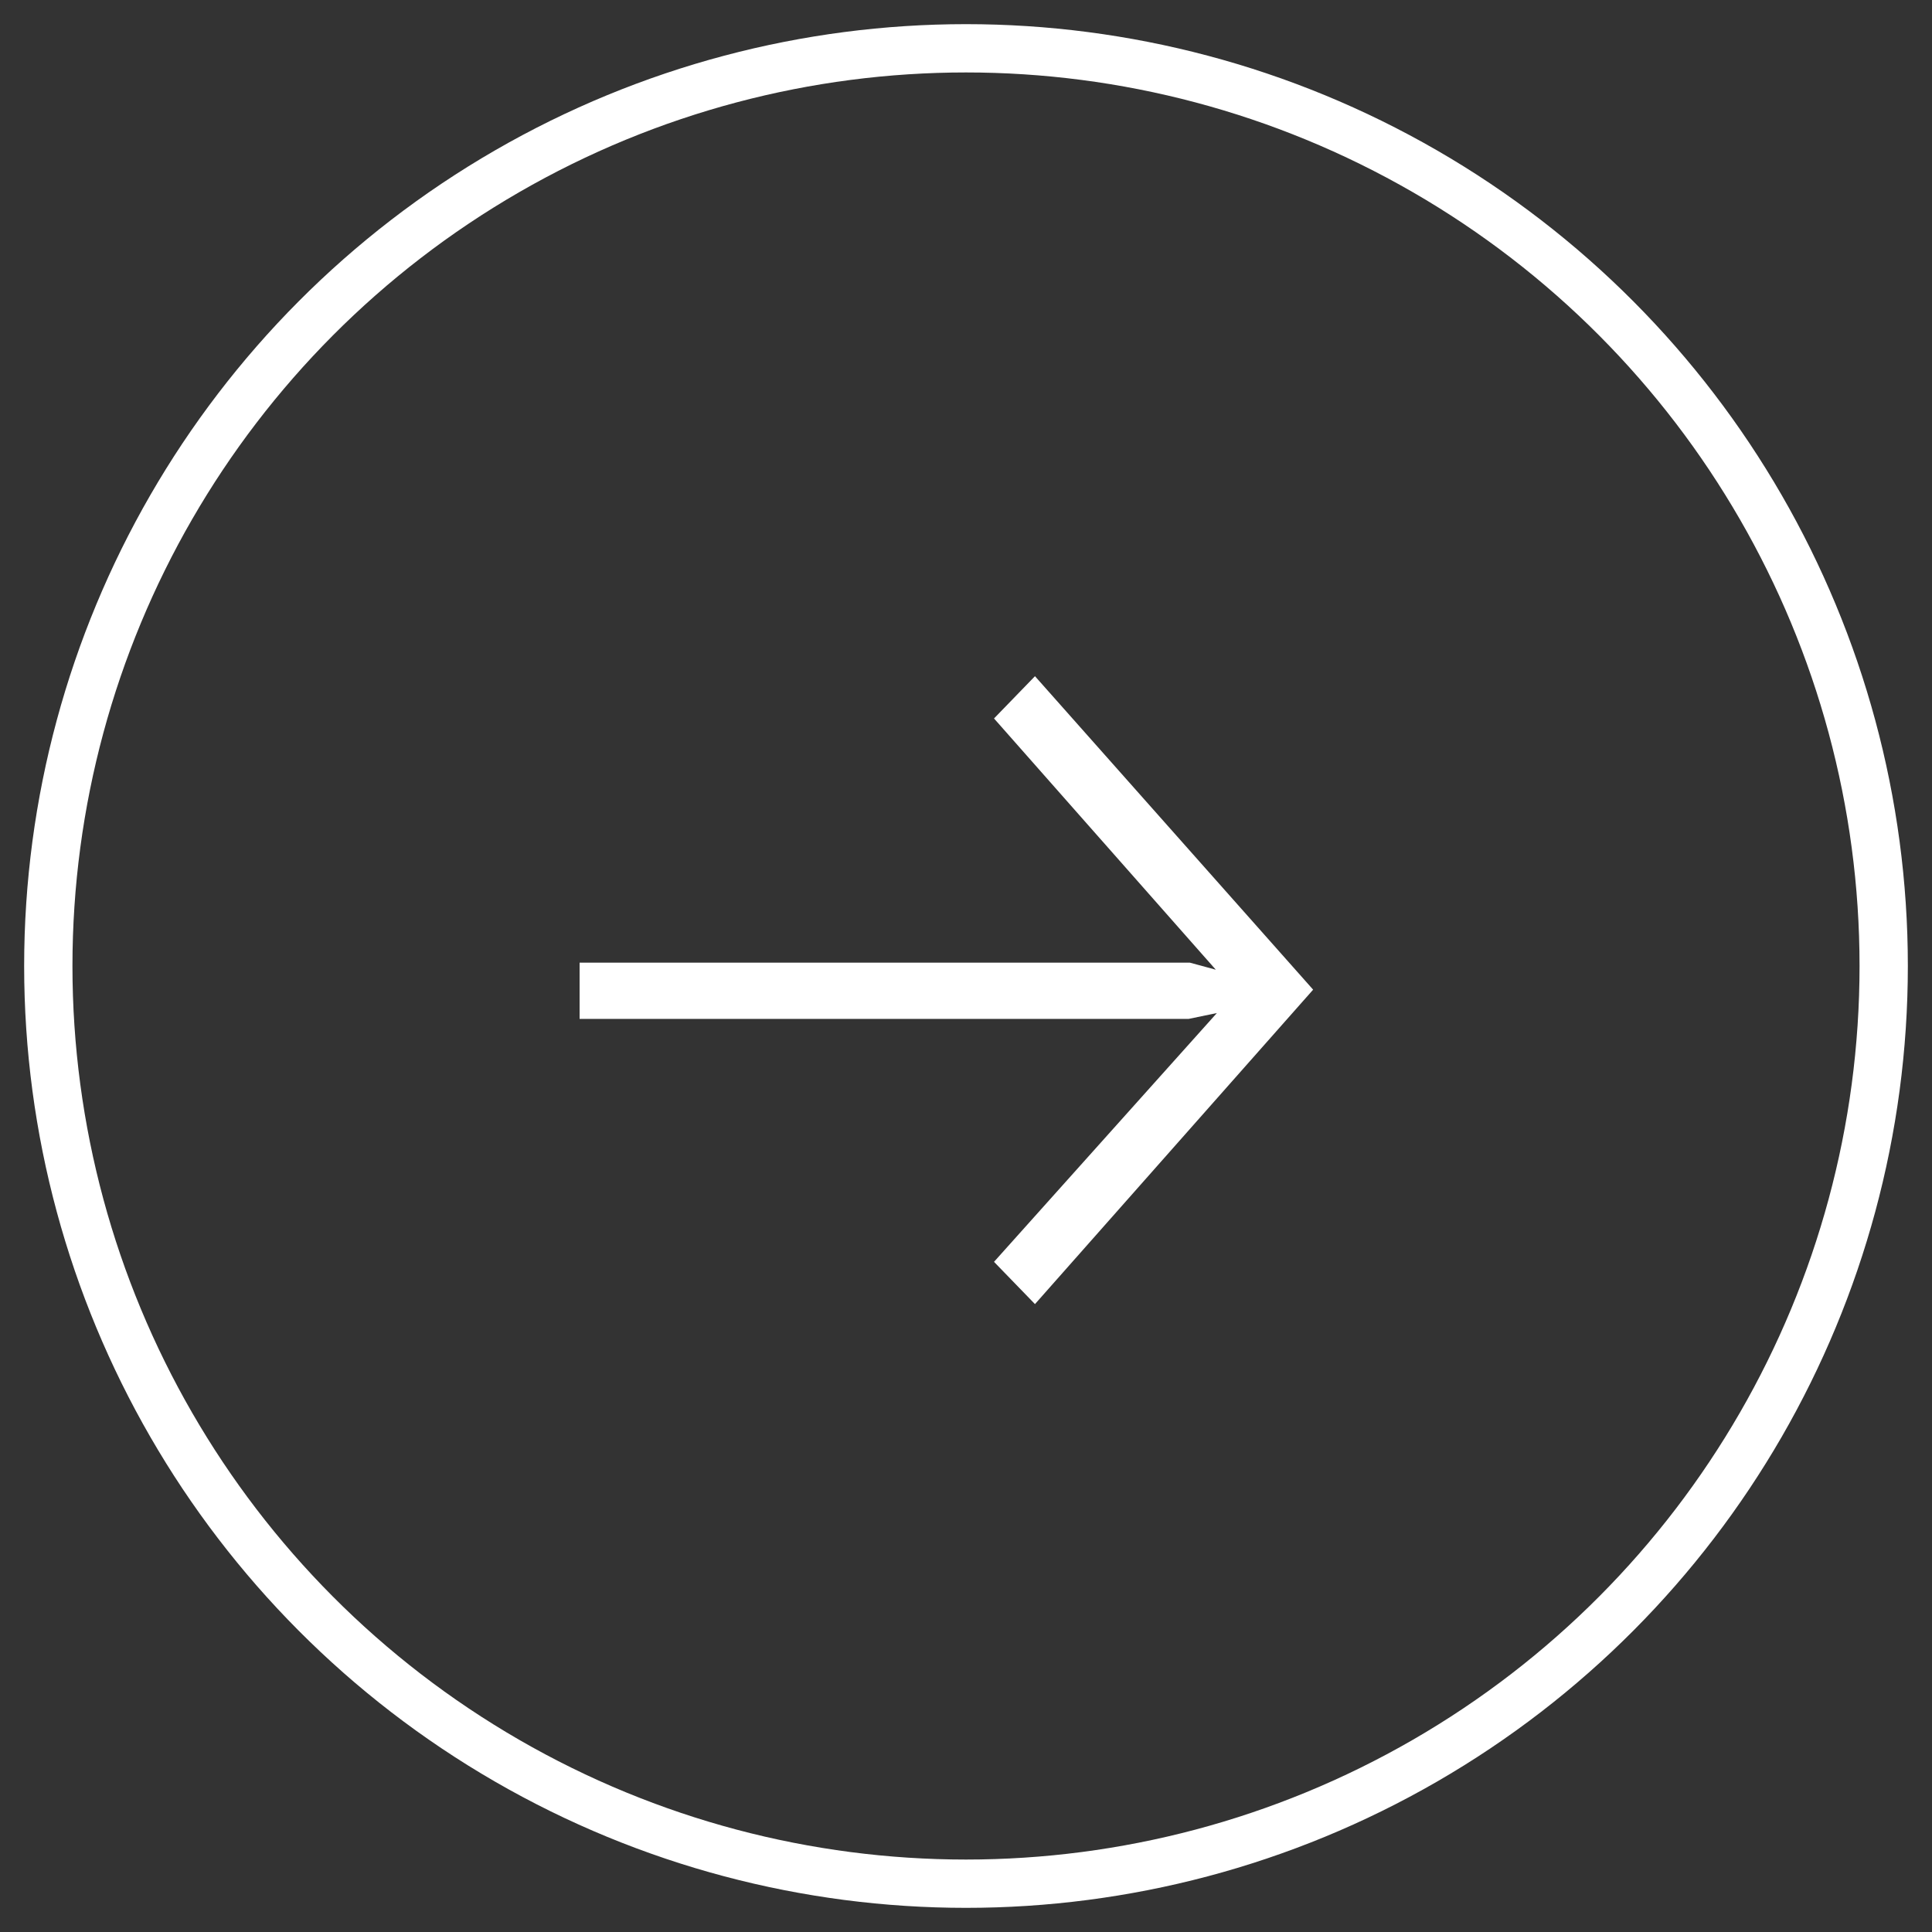
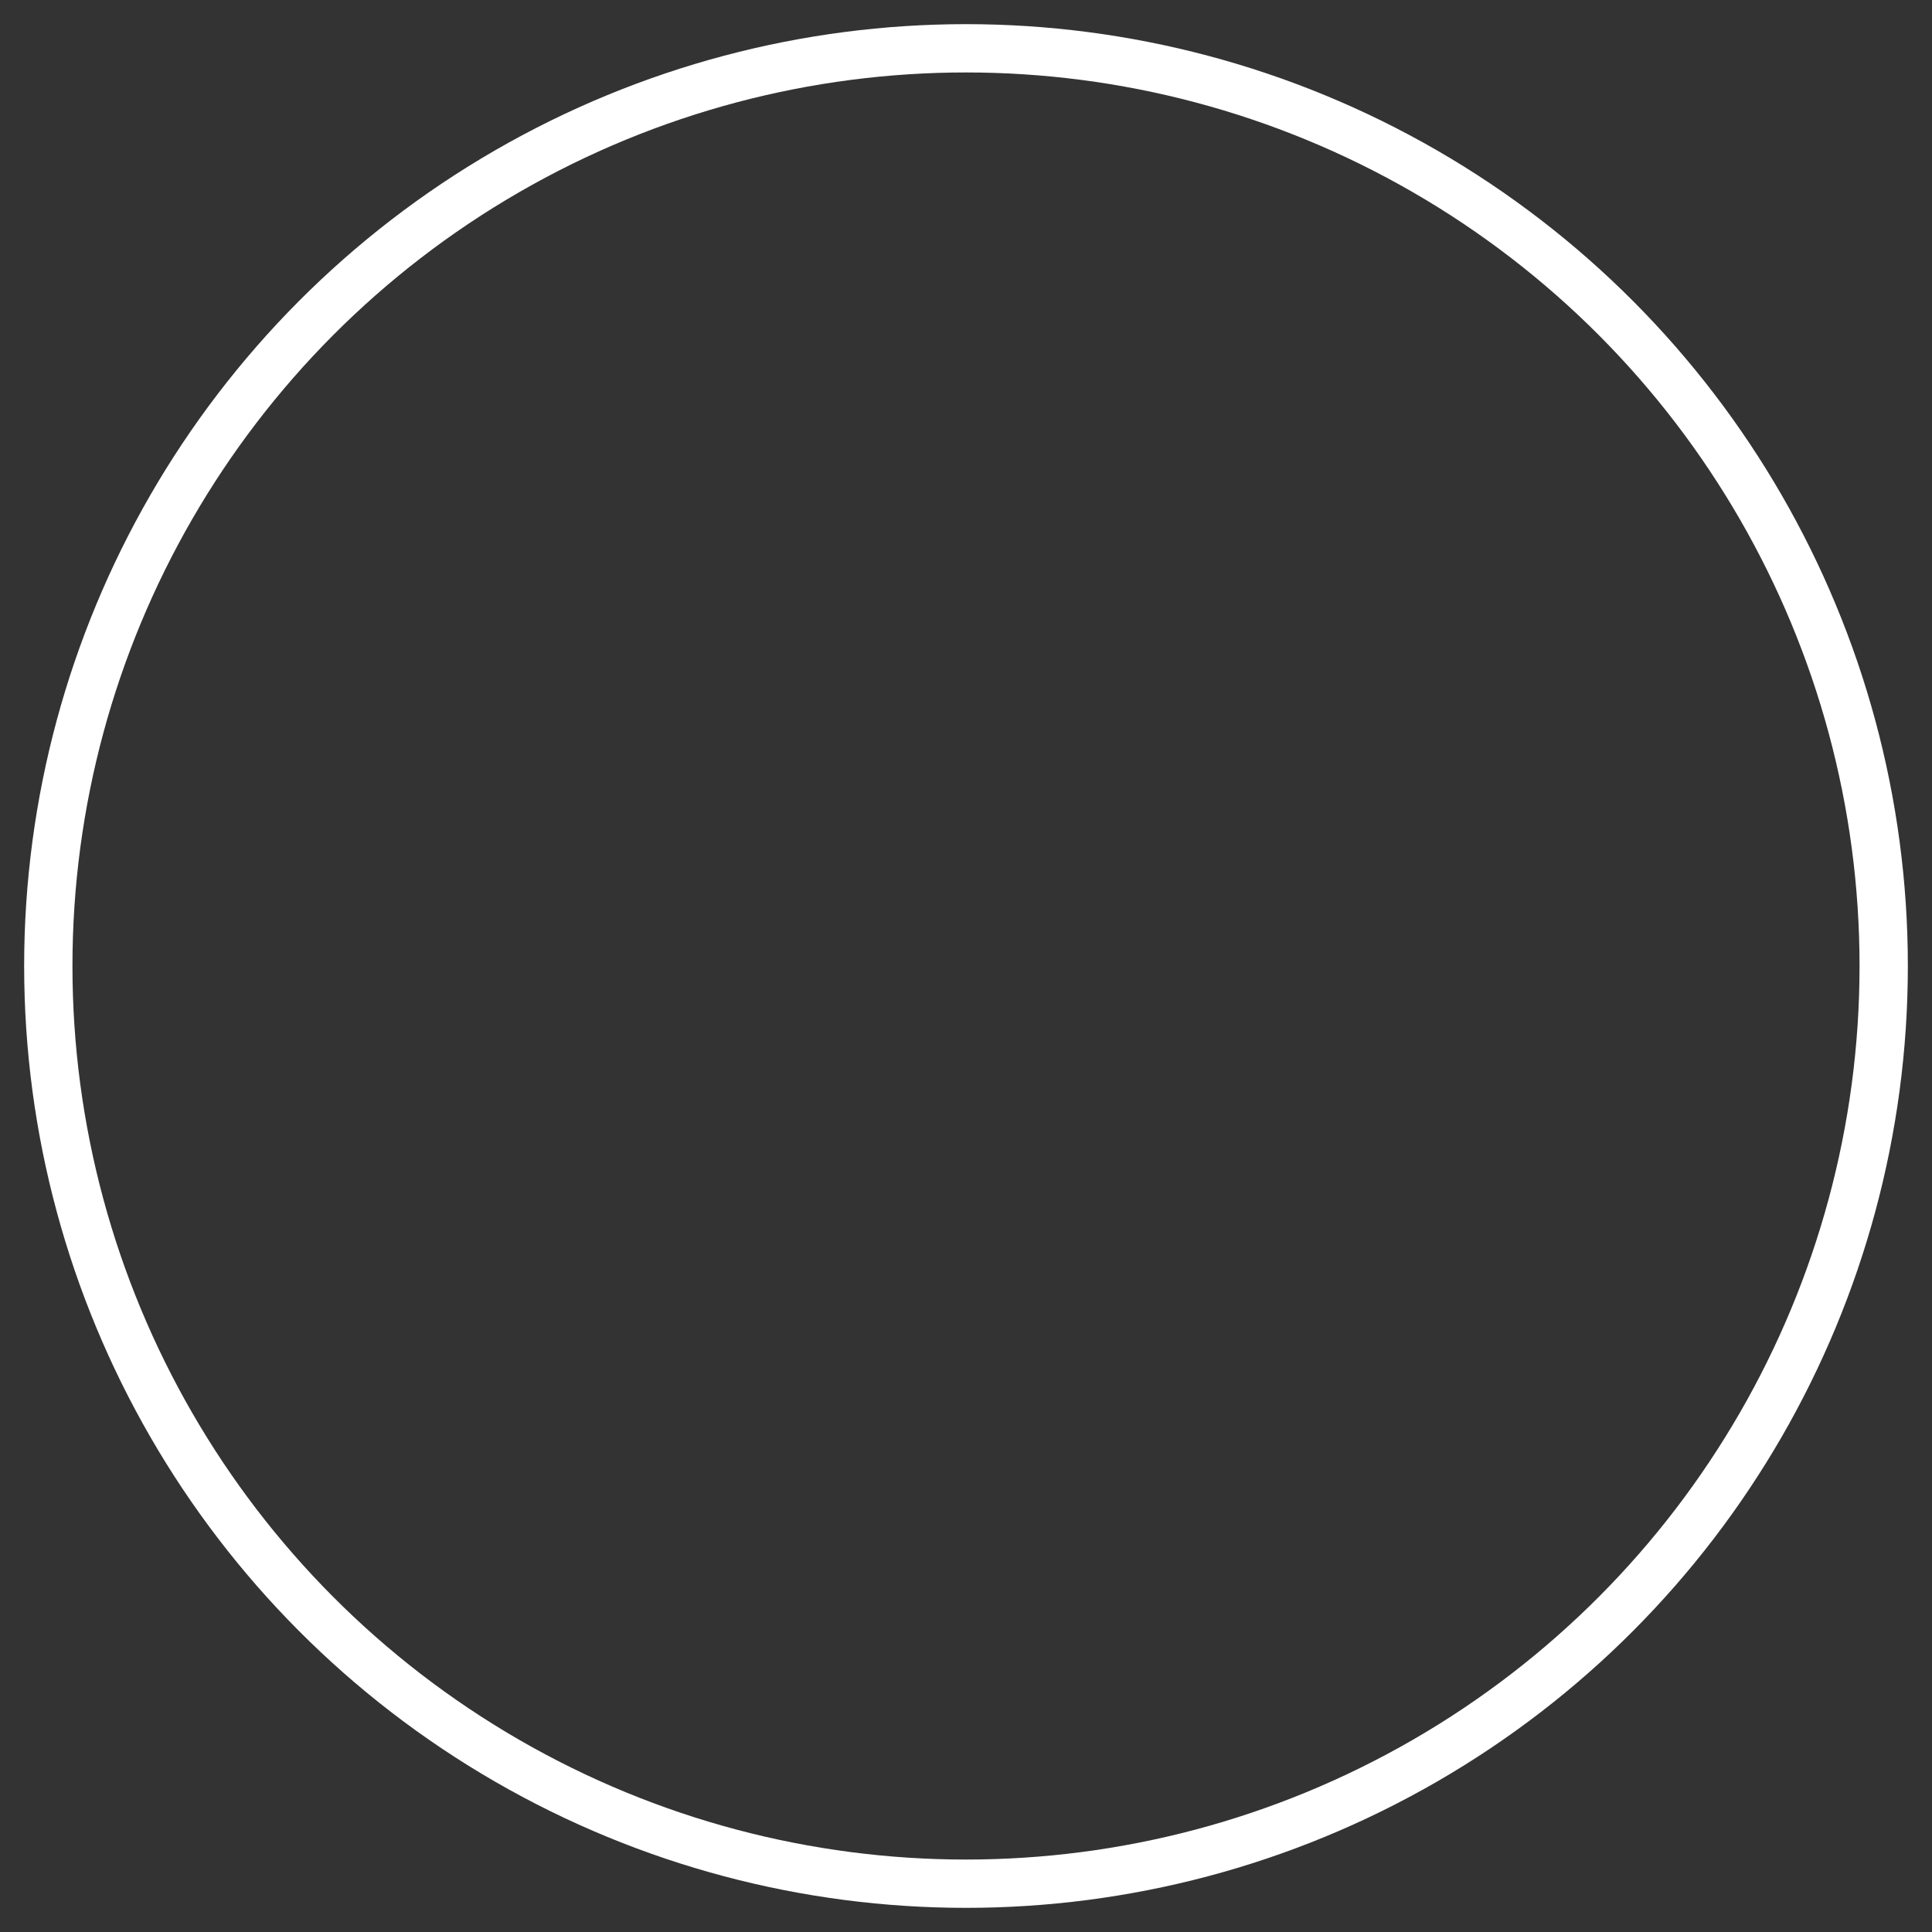
<svg xmlns="http://www.w3.org/2000/svg" width="40px" height="40px" viewBox="0 0 40 40" version="1.1">
  <rect x="0" y="0" width="40" height="40" fill="#333333" stroke="none" />
  <title>Group</title>
  <desc>Created with Sketch.</desc>
  <defs />
  <g id="Mobil" stroke="none" stroke-width="1" fill="none" fill-rule="evenodd" transform="translate(-325, -632)">
    <g id="Group" transform="translate(326, 633)">
      <circle id="Oval" stroke="#FFFFFF" cx="19" cy="19" r="19" />
-       <polygon id="Page-1" fill="#FFFFFF" points="20.428 13 19.58 13.875 24.172 19.077 23.636 18.931 11 18.931 11 20.095 23.611 20.095 24.194 19.974 19.58 25.125 20.428 26 26.187 19.49" />
    </g>
  </g>
</svg>